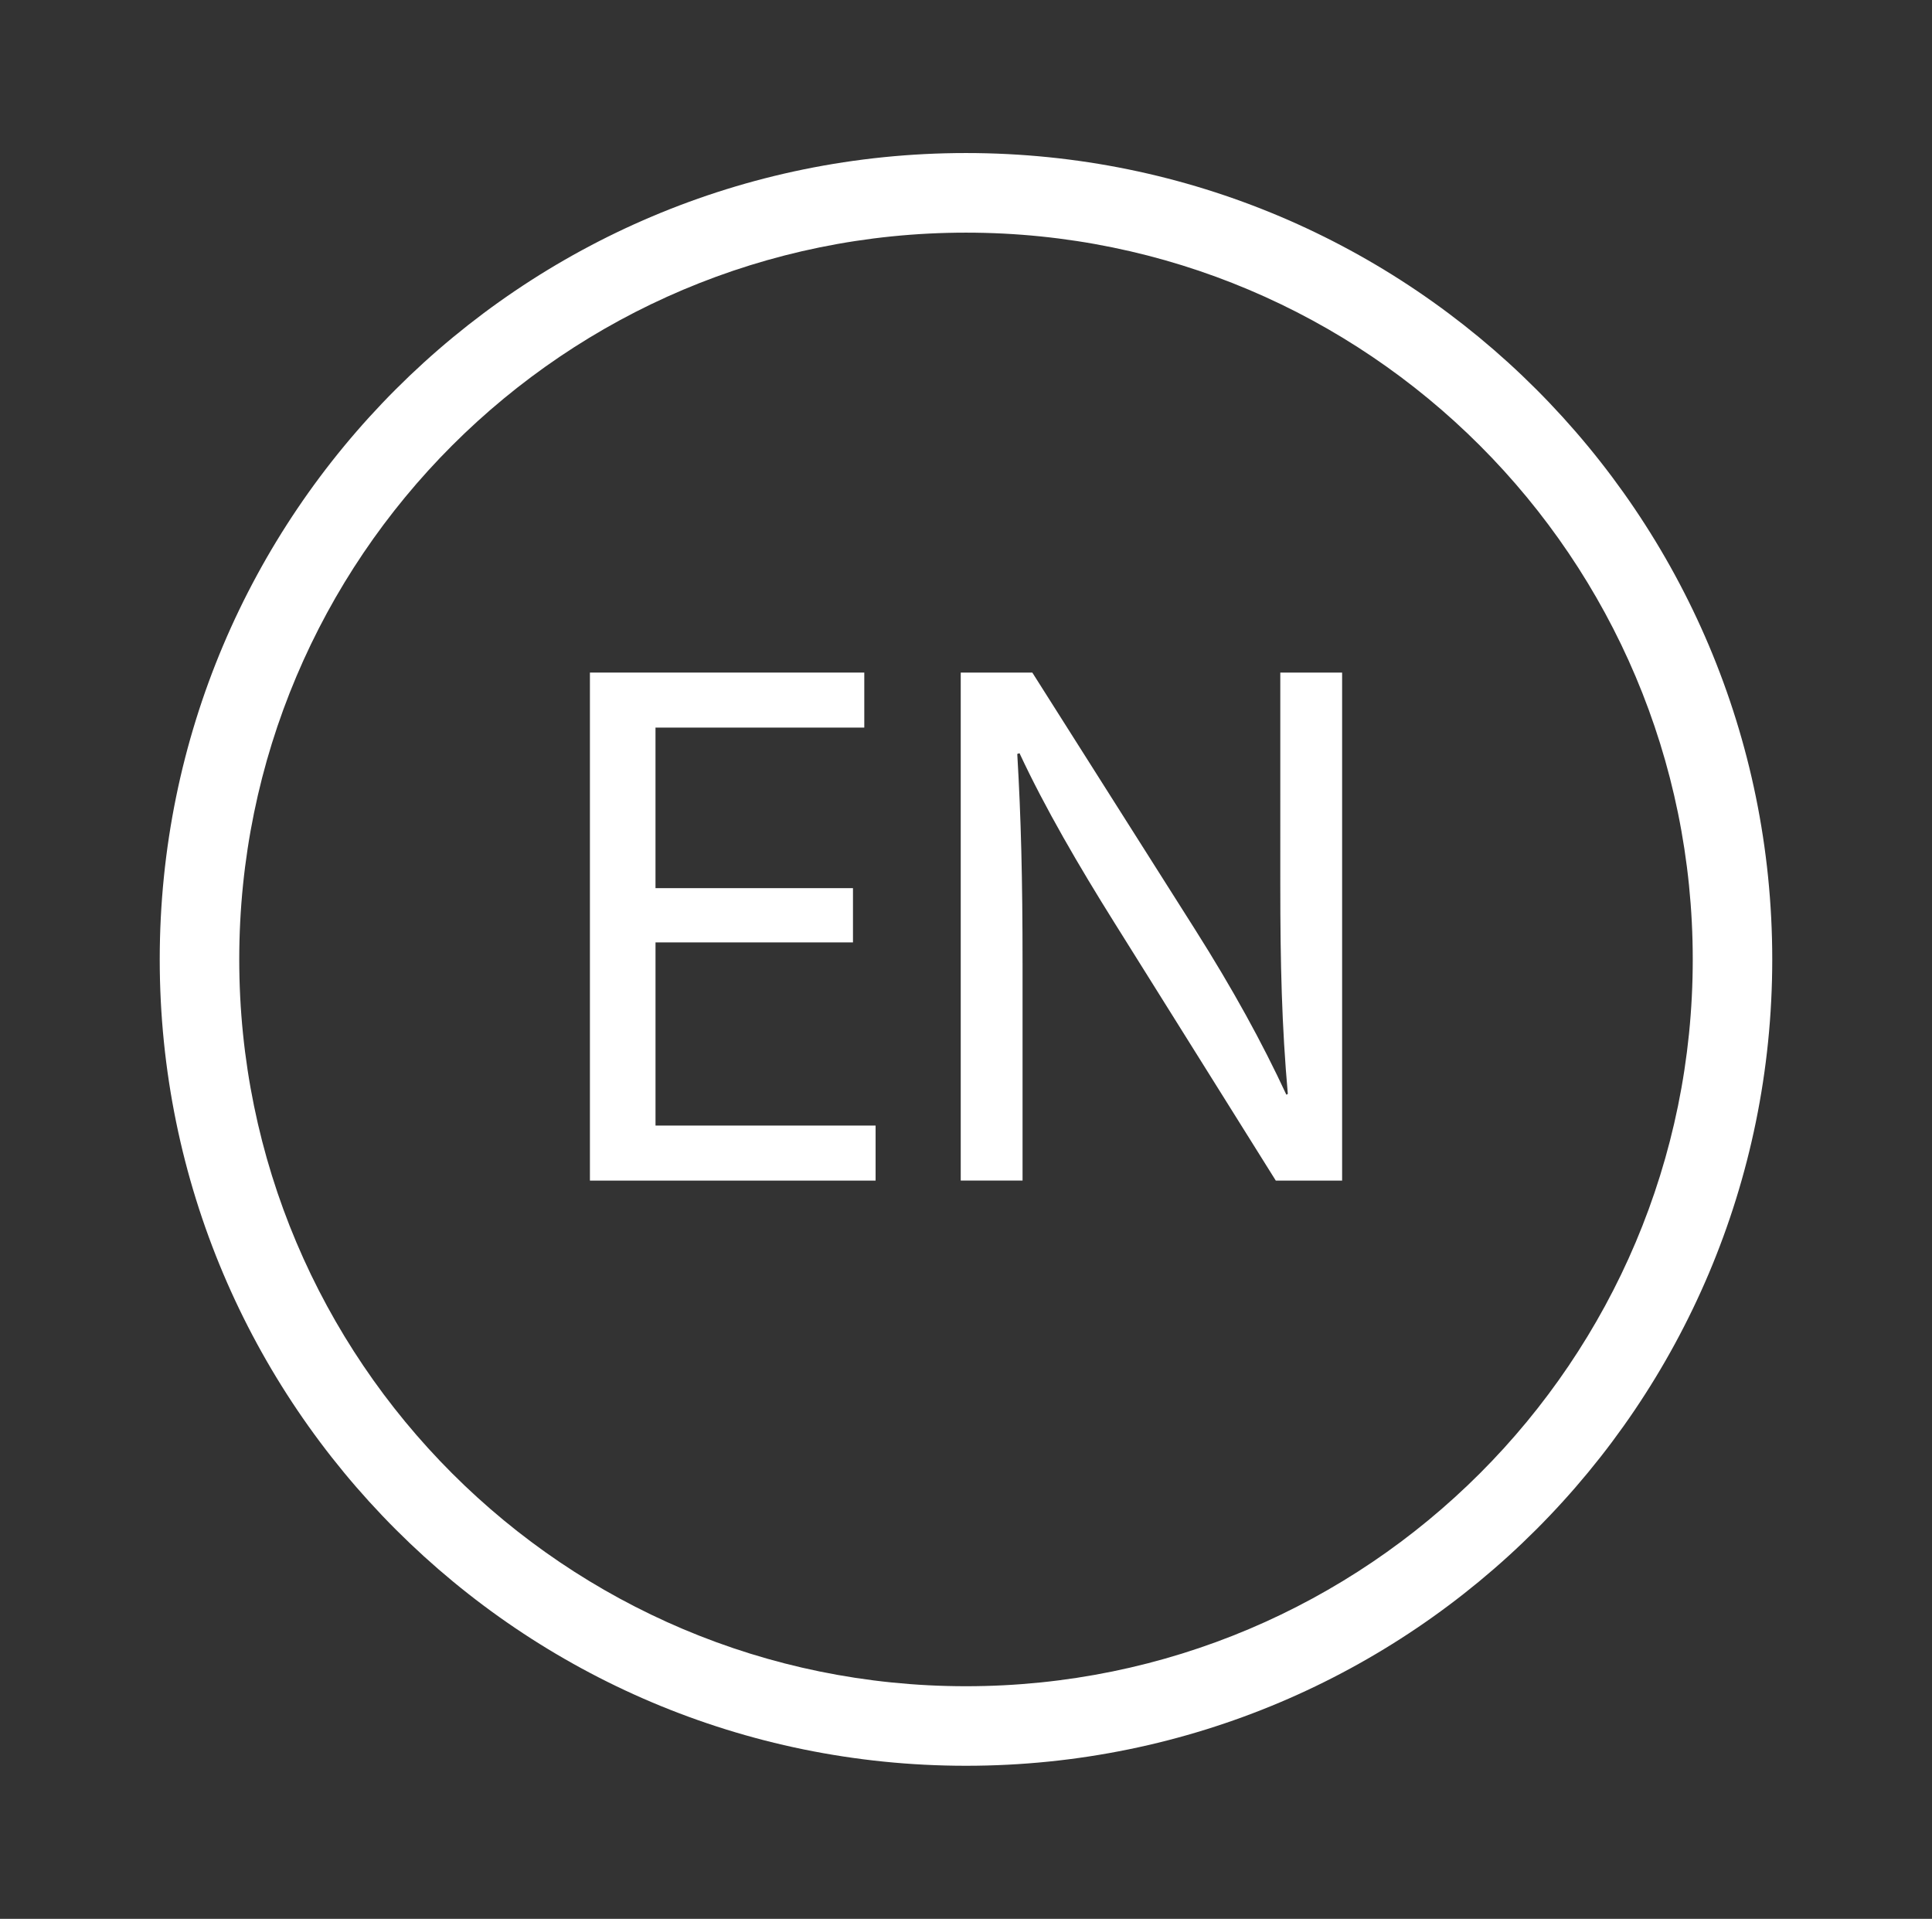
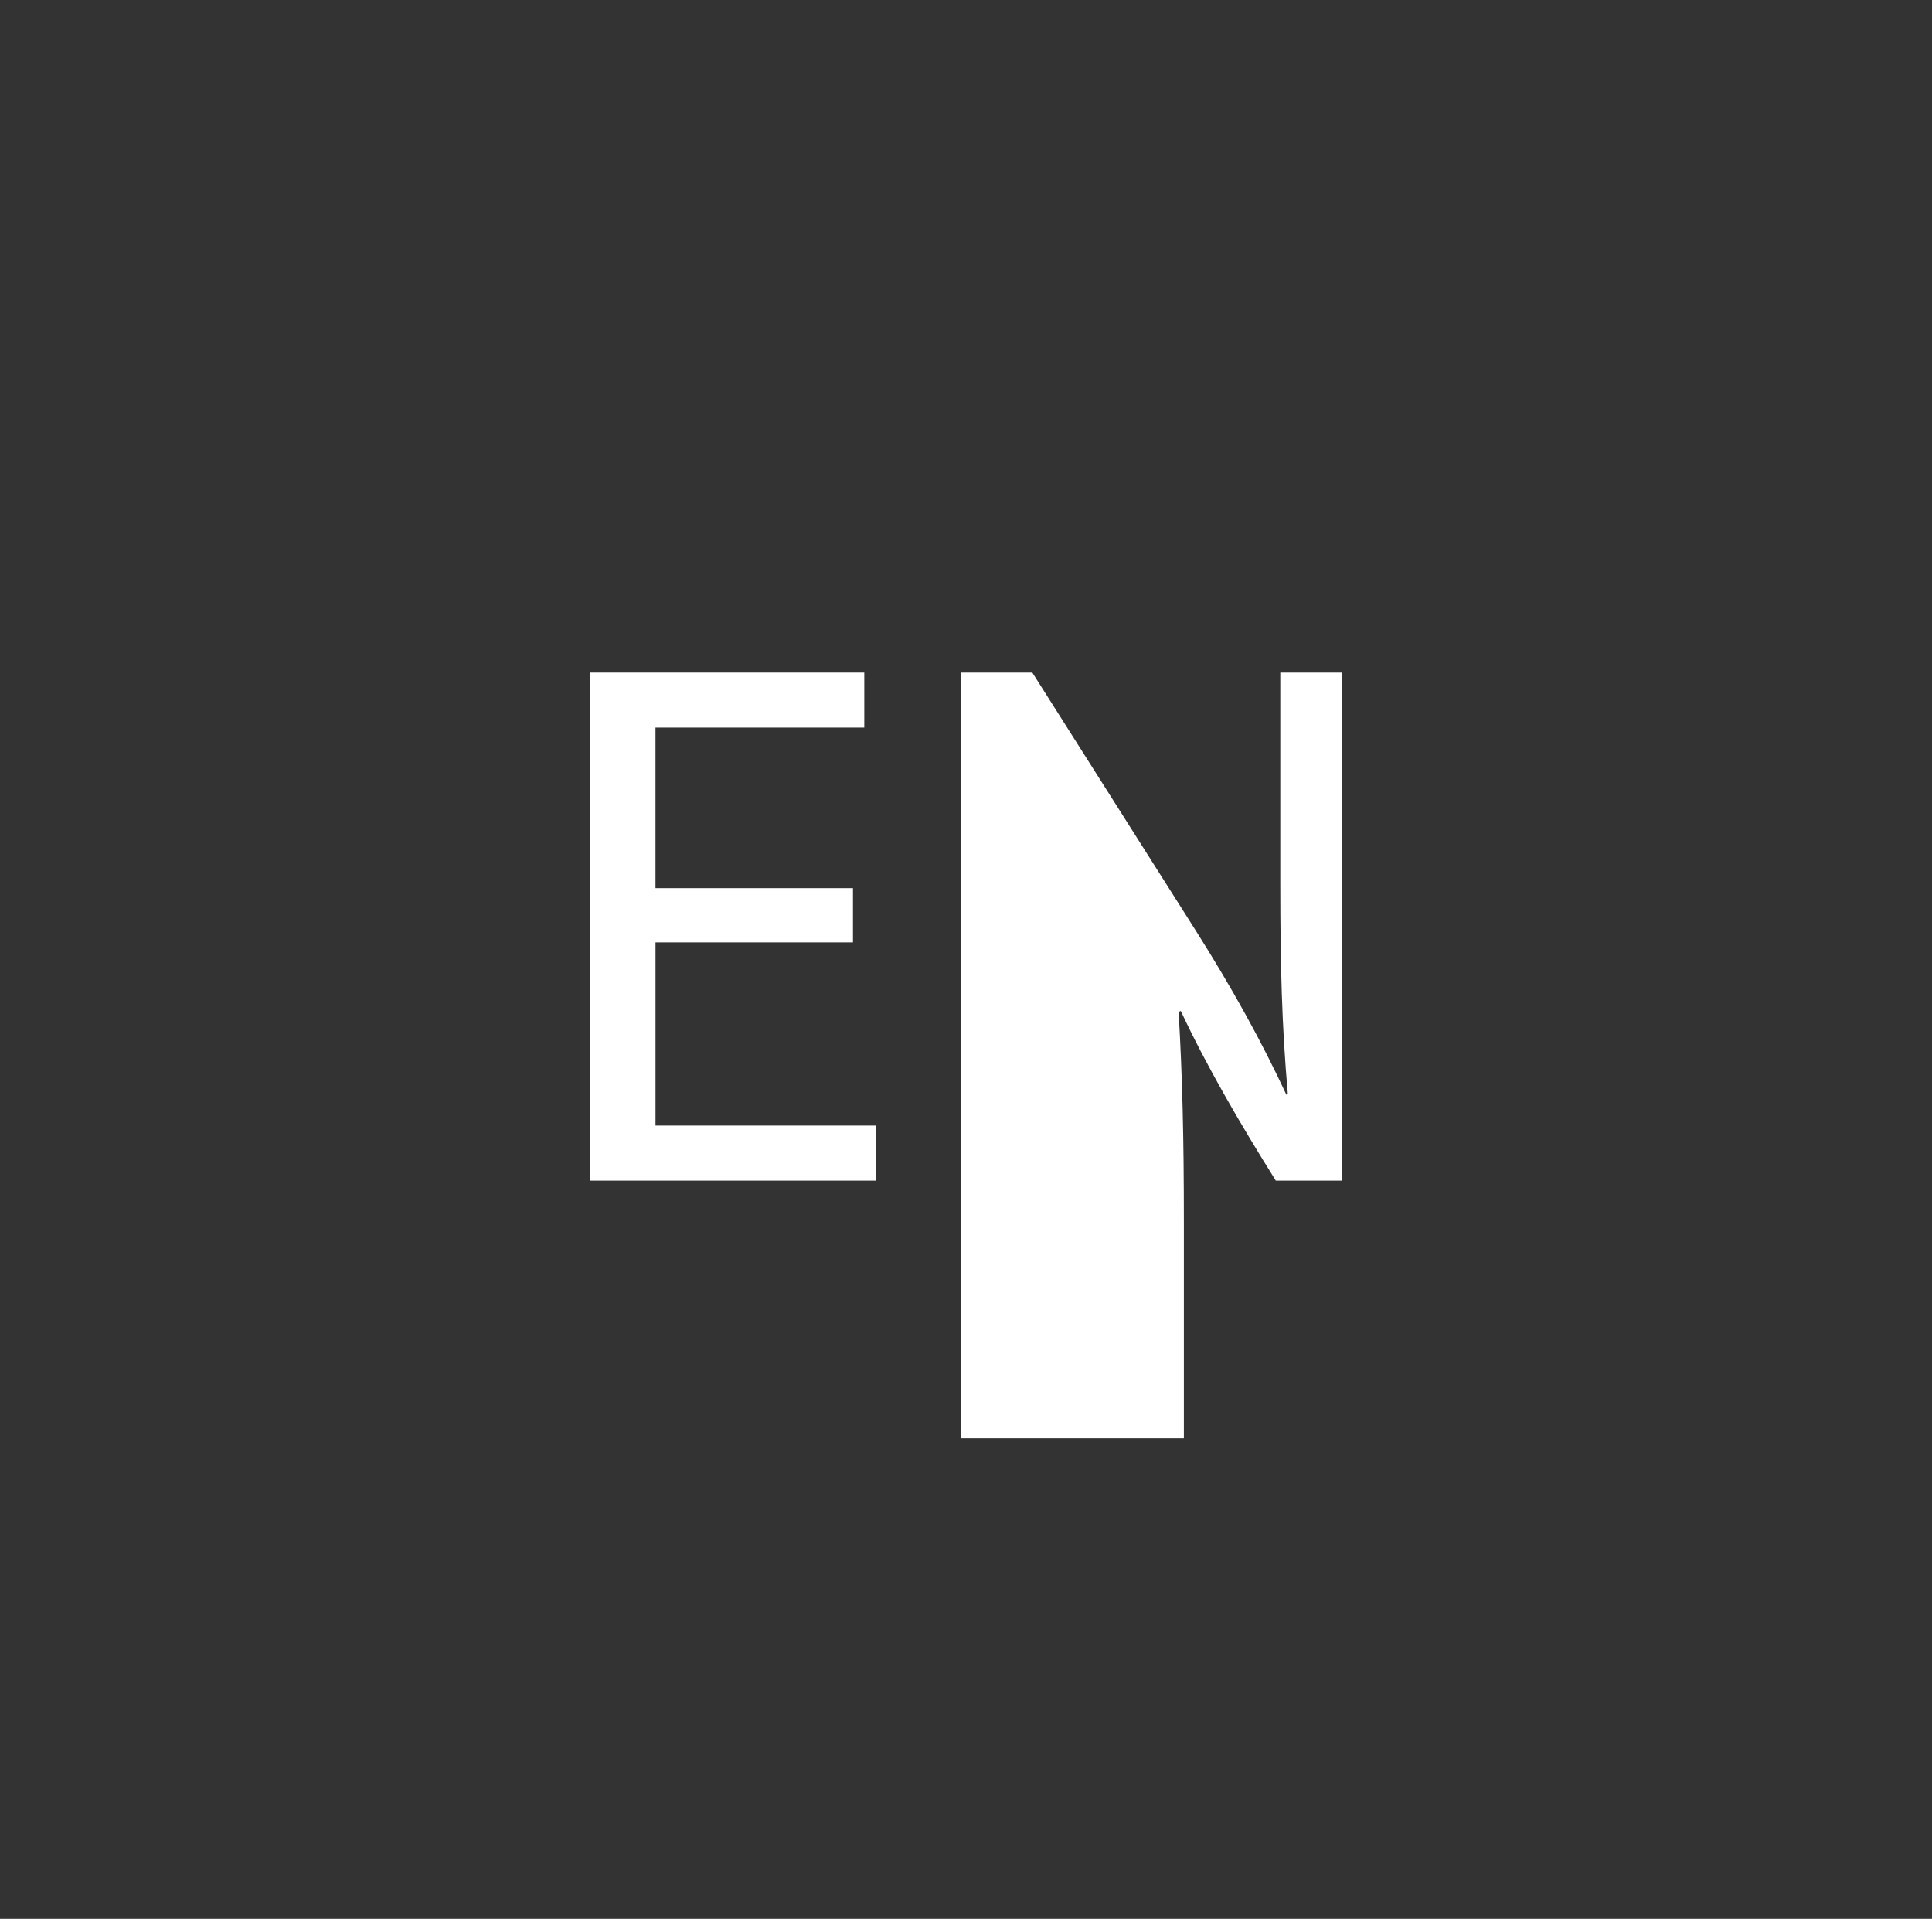
<svg xmlns="http://www.w3.org/2000/svg" version="1.1" id="Layer_1" x="0px" y="0px" width="92.227px" height="91.592px" viewBox="0 0 92.227 91.592" enable-background="new 0 0 92.227 91.592" xml:space="preserve">
  <rect x="0" y="0" width="92.227" height="91.592" fill="#333333" stroke="none" />
  <g>
-     <path fill="#FFFFFF" d="M46.115,7.305c-21.261,0-38.49,17.233-38.49,38.491c0,21.257,17.229,38.49,38.49,38.49   c21.258,0,38.486-17.232,38.486-38.49C84.602,24.538,67.373,7.305,46.115,7.305z M46.115,80.489   c-19.161,0-34.694-15.533-34.694-34.691c0-19.164,15.534-34.693,34.694-34.693c19.157,0,34.691,15.533,34.691,34.693   C80.809,64.956,65.275,80.489,46.115,80.489z" />
-   </g>
+     </g>
  <g>
    <path fill="#FFFFFF" d="M40.719,44.984h-9.427v8.743h10.506v2.627H28.161v-24.25h13.097v2.626h-9.967v7.664h9.427V44.984z" />
-     <path fill="#FFFFFF" d="M45.862,56.354v-24.25h3.417l7.773,12.269c1.799,2.843,3.201,5.397,4.354,7.88l0.07-0.036   c-0.287-3.238-0.359-6.188-0.359-9.967V32.104h2.951v24.25h-3.166l-7.701-12.306c-1.689-2.698-3.309-5.469-4.533-8.095   l-0.107,0.036c0.18,3.058,0.252,5.973,0.252,10.002v10.362H45.862z" />
+     <path fill="#FFFFFF" d="M45.862,56.354v-24.25h3.417l7.773,12.269c1.799,2.843,3.201,5.397,4.354,7.88l0.07-0.036   c-0.287-3.238-0.359-6.188-0.359-9.967V32.104h2.951v24.25h-3.166c-1.689-2.698-3.309-5.469-4.533-8.095   l-0.107,0.036c0.18,3.058,0.252,5.973,0.252,10.002v10.362H45.862z" />
  </g>
</svg>